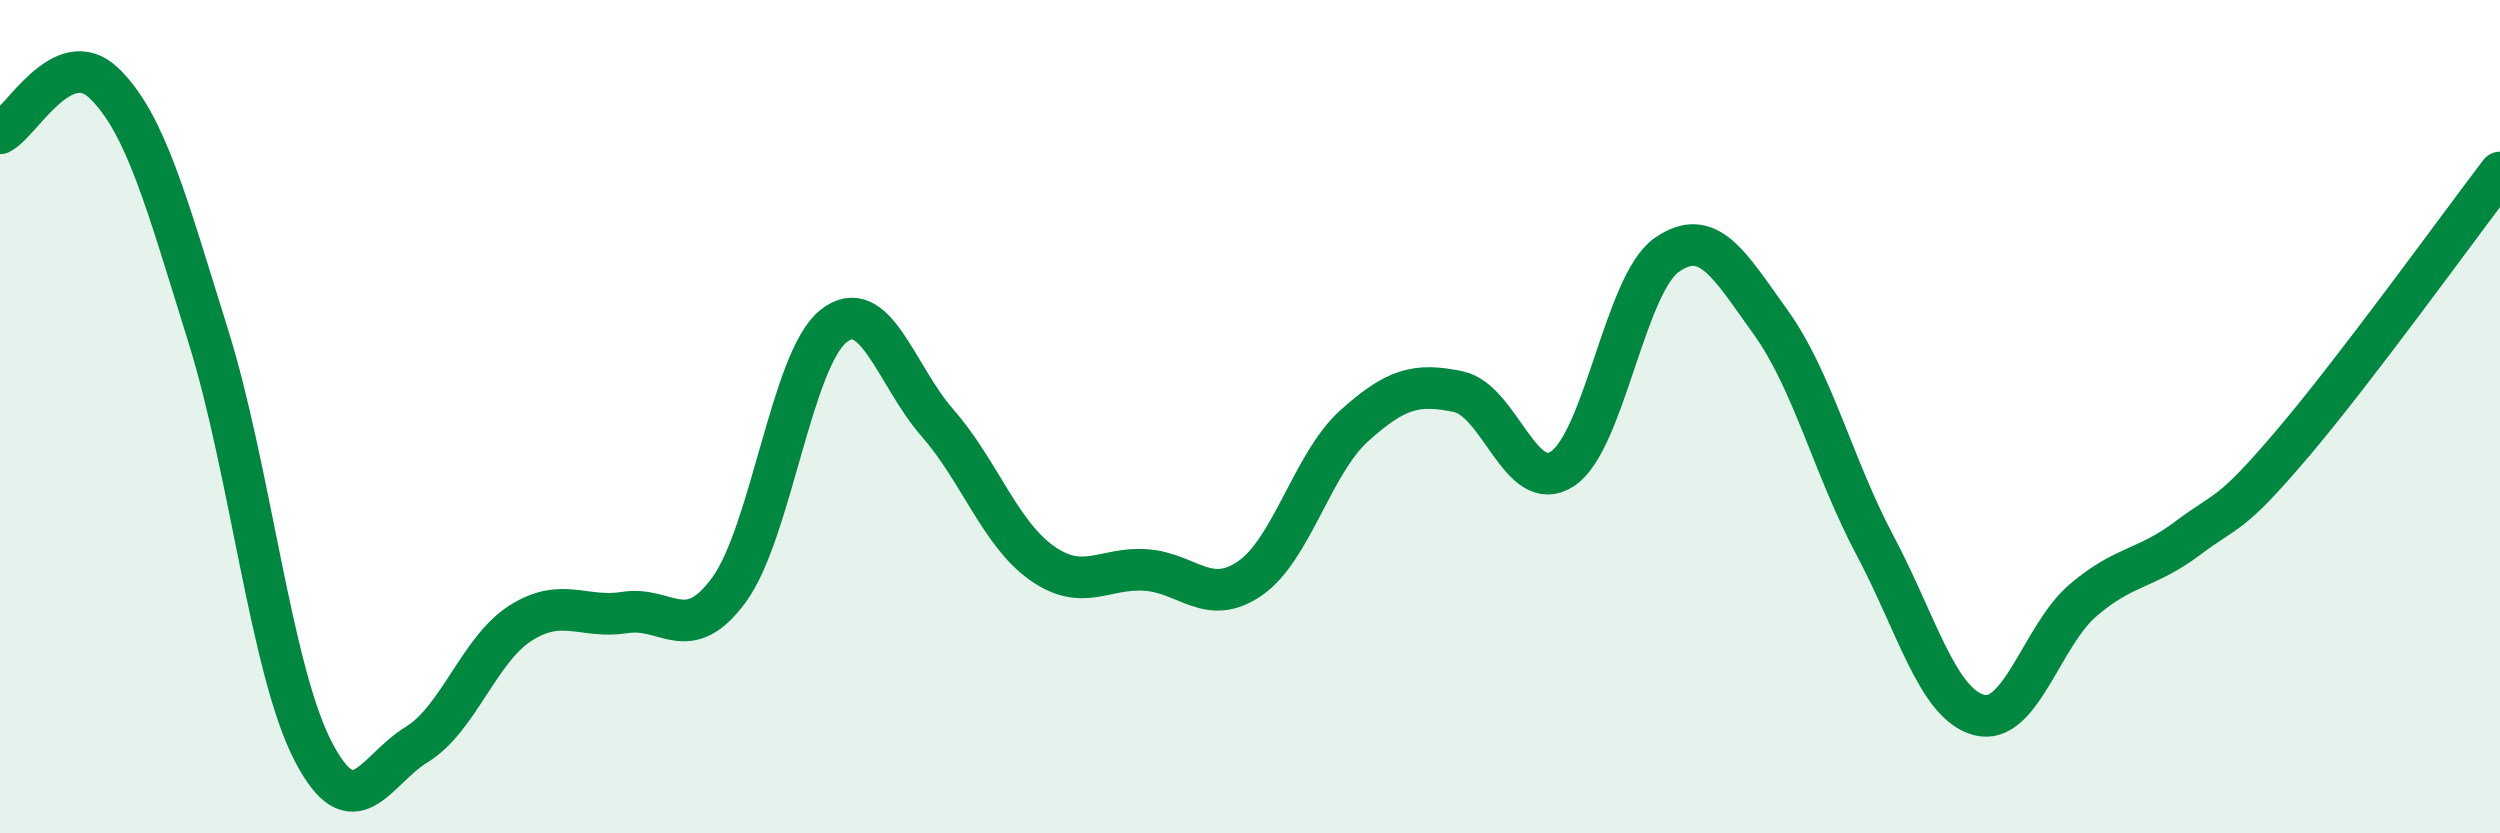
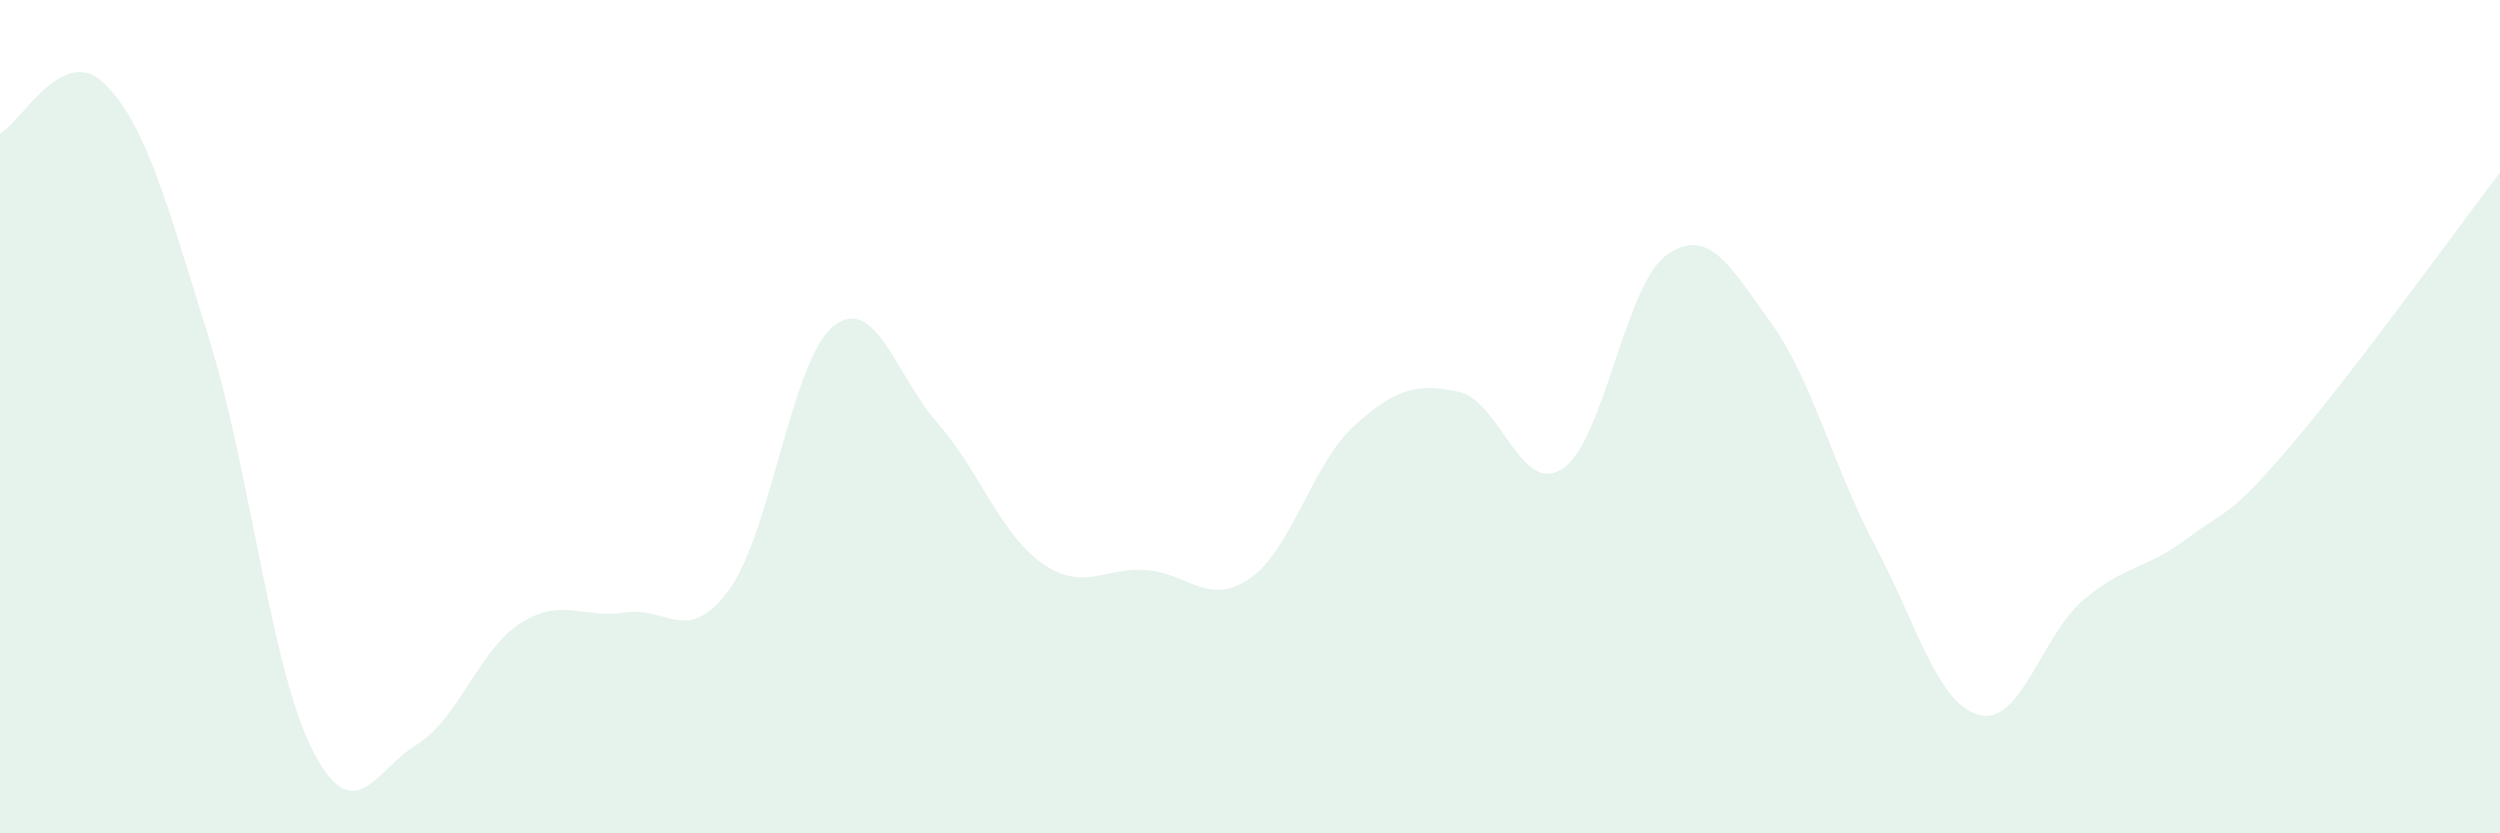
<svg xmlns="http://www.w3.org/2000/svg" width="60" height="20" viewBox="0 0 60 20">
  <path d="M 0,3.2 C 0.5,2.96 1.5,1.03 2.5,2 C 3.5,2.97 4,4.87 5,8.07 C 6,11.27 6.5,16.04 7.5,18 C 8.5,19.96 9,18.48 10,17.87 C 11,17.26 11.5,15.58 12.5,14.95 C 13.5,14.32 14,14.86 15,14.7 C 16,14.54 16.5,15.52 17.5,14.15 C 18.5,12.78 19,8.63 20,7.83 C 21,7.03 21.5,9.01 22.5,10.15 C 23.5,11.29 24,12.8 25,13.51 C 26,14.22 26.5,13.61 27.5,13.68 C 28.5,13.75 29,14.57 30,13.88 C 31,13.19 31.5,11.12 32.5,10.22 C 33.5,9.32 34,9.19 35,9.4 C 36,9.61 36.5,11.91 37.5,11.25 C 38.5,10.59 39,6.82 40,6.12 C 41,5.42 41.5,6.35 42.5,7.74 C 43.5,9.13 44,11.21 45,13.09 C 46,14.97 46.5,16.9 47.5,17.16 C 48.5,17.42 49,15.25 50,14.4 C 51,13.55 51.5,13.67 52.5,12.92 C 53.5,12.17 53.5,12.43 55,10.67 C 56.5,8.91 59,5.45 60,4.14L60 20L0 20Z" fill="#008740" opacity="0.1" stroke-linecap="round" stroke-linejoin="round" />
-   <path d="M 0,3.2 C 0.5,2.96 1.5,1.03 2.5,2 C 3.5,2.97 4,4.87 5,8.07 C 6,11.27 6.5,16.04 7.5,18 C 8.5,19.96 9,18.48 10,17.87 C 11,17.26 11.5,15.58 12.5,14.95 C 13.5,14.32 14,14.86 15,14.7 C 16,14.54 16.5,15.52 17.5,14.15 C 18.5,12.78 19,8.63 20,7.83 C 21,7.03 21.5,9.01 22.5,10.15 C 23.5,11.29 24,12.8 25,13.51 C 26,14.22 26.5,13.61 27.5,13.68 C 28.5,13.75 29,14.57 30,13.88 C 31,13.19 31.5,11.12 32.5,10.22 C 33.5,9.32 34,9.19 35,9.4 C 36,9.61 36.5,11.91 37.5,11.25 C 38.5,10.59 39,6.82 40,6.12 C 41,5.42 41.5,6.35 42.5,7.74 C 43.5,9.13 44,11.21 45,13.09 C 46,14.97 46.5,16.9 47.5,17.16 C 48.5,17.42 49,15.25 50,14.4 C 51,13.55 51.5,13.67 52.5,12.92 C 53.5,12.17 53.5,12.43 55,10.67 C 56.5,8.91 59,5.45 60,4.14" stroke="#008740" stroke-width="1" fill="none" stroke-linecap="round" stroke-linejoin="round" />
</svg>